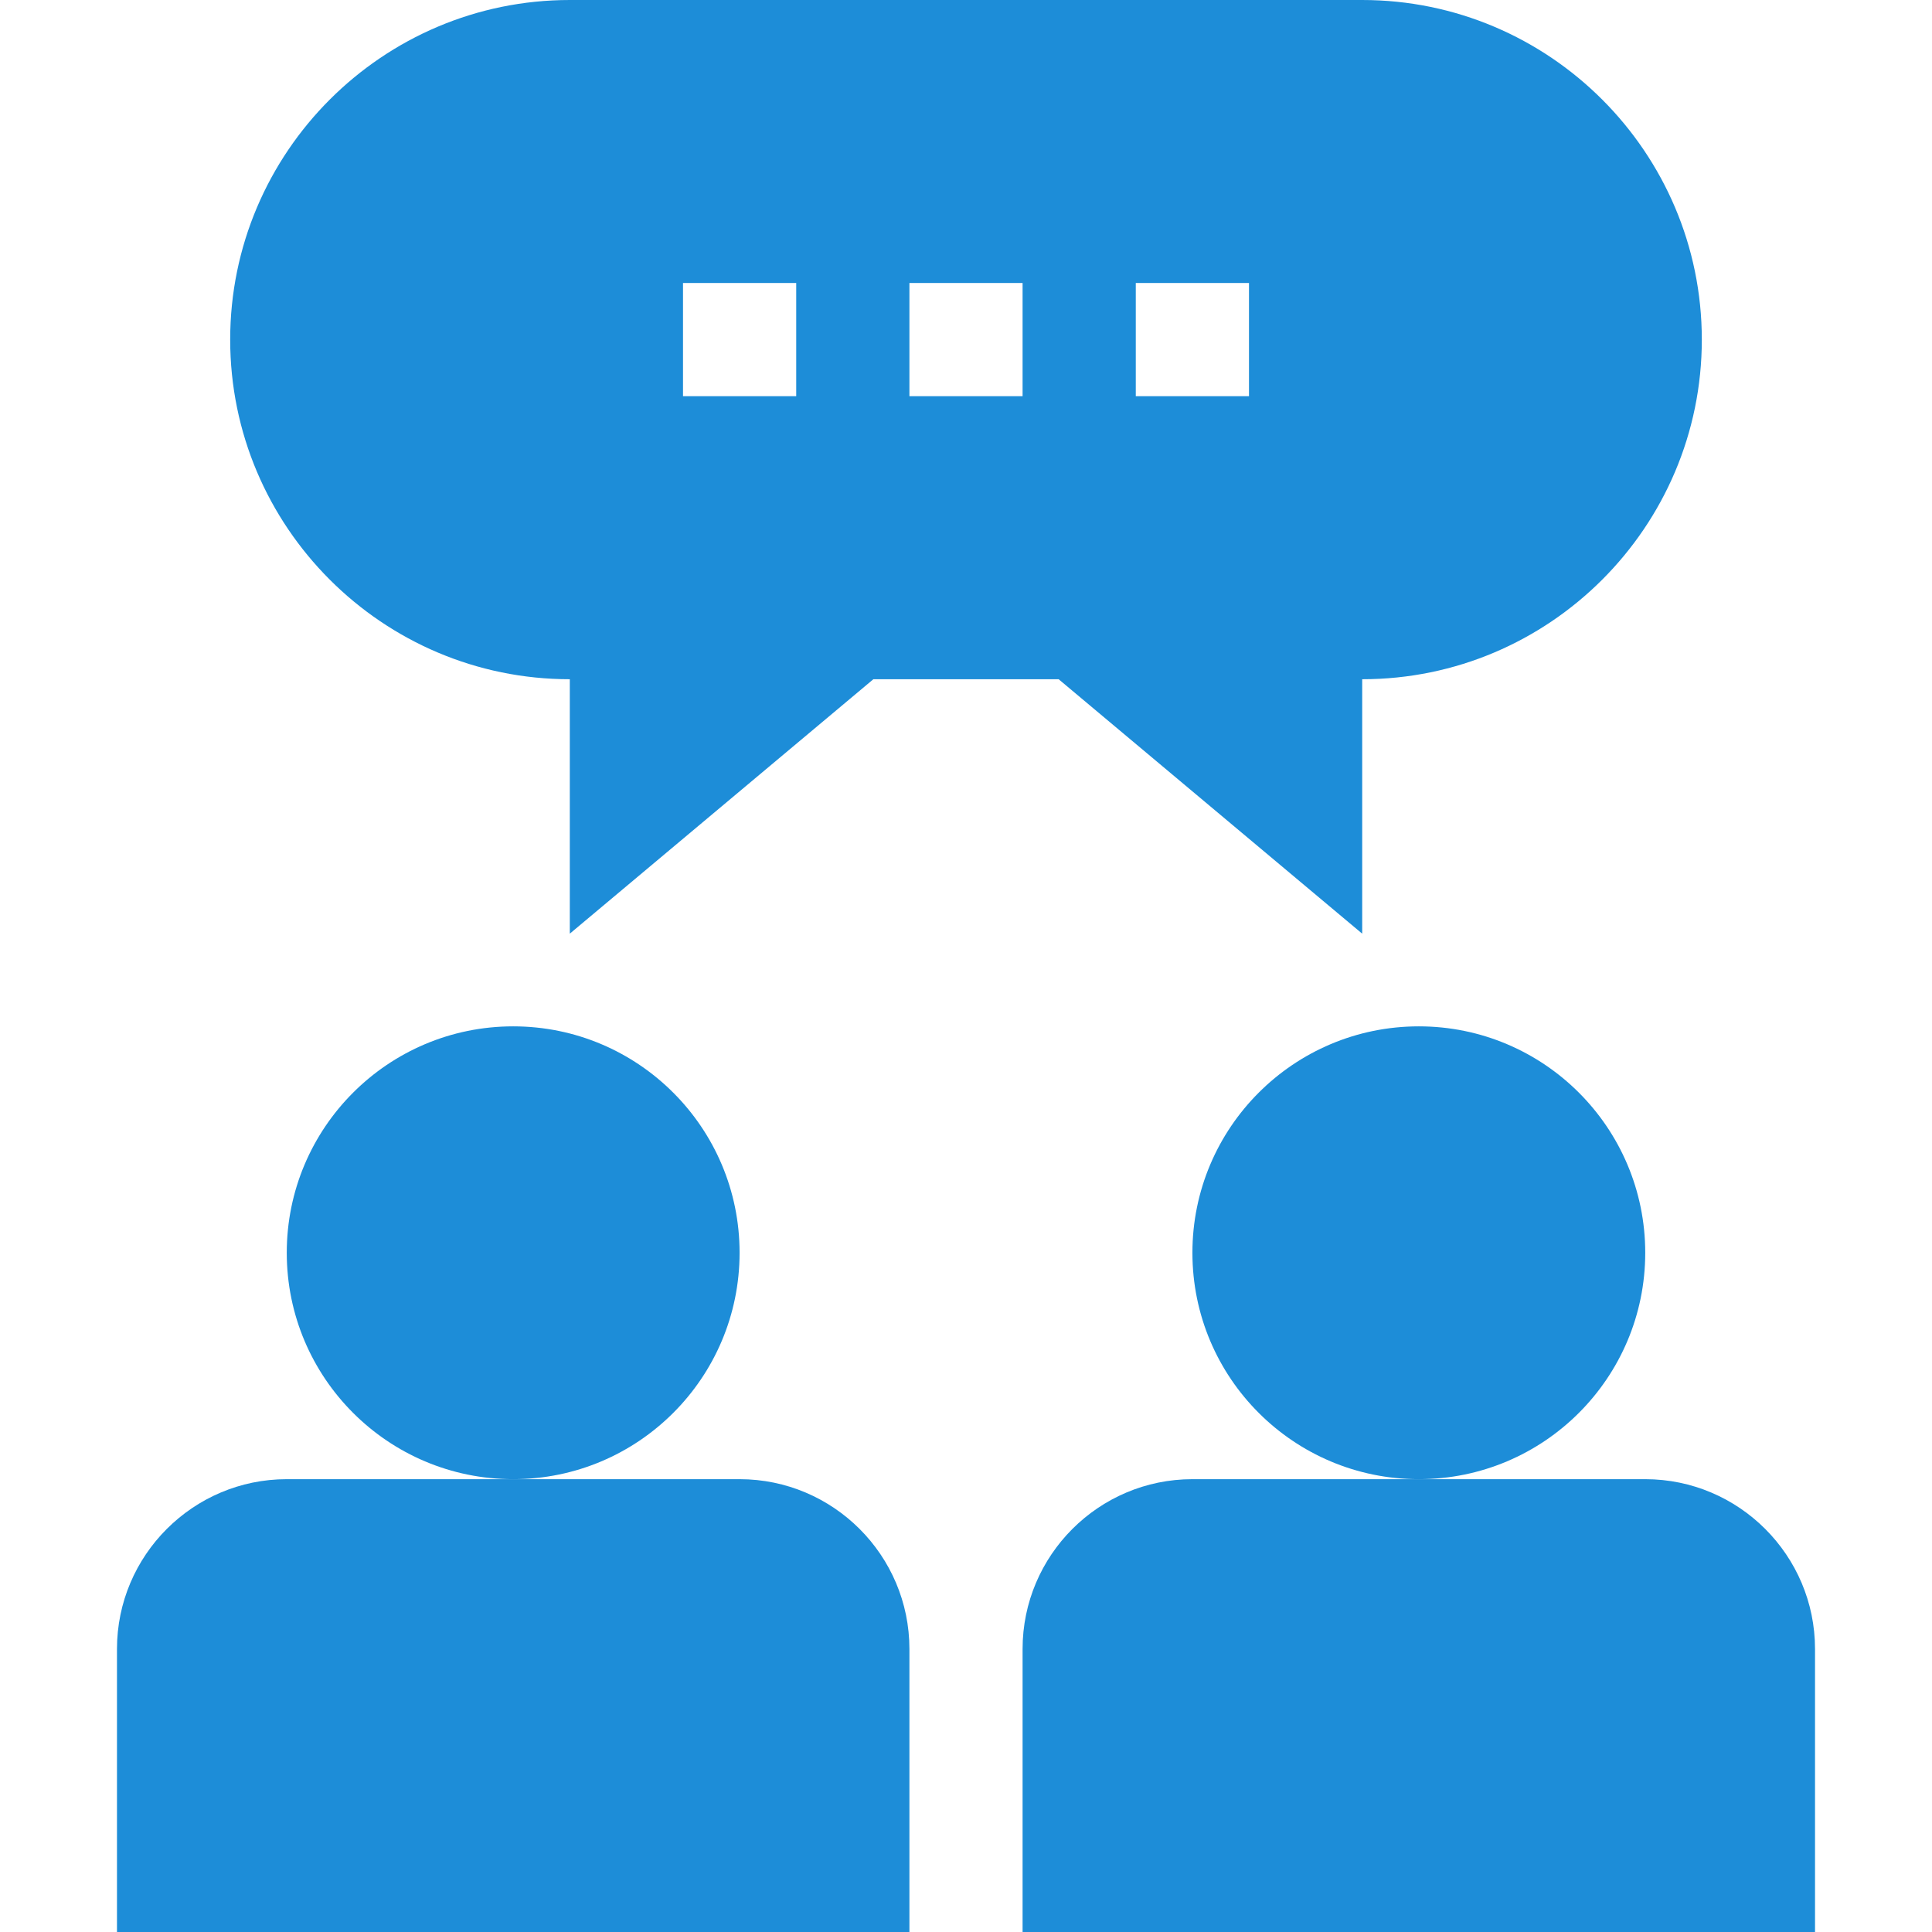
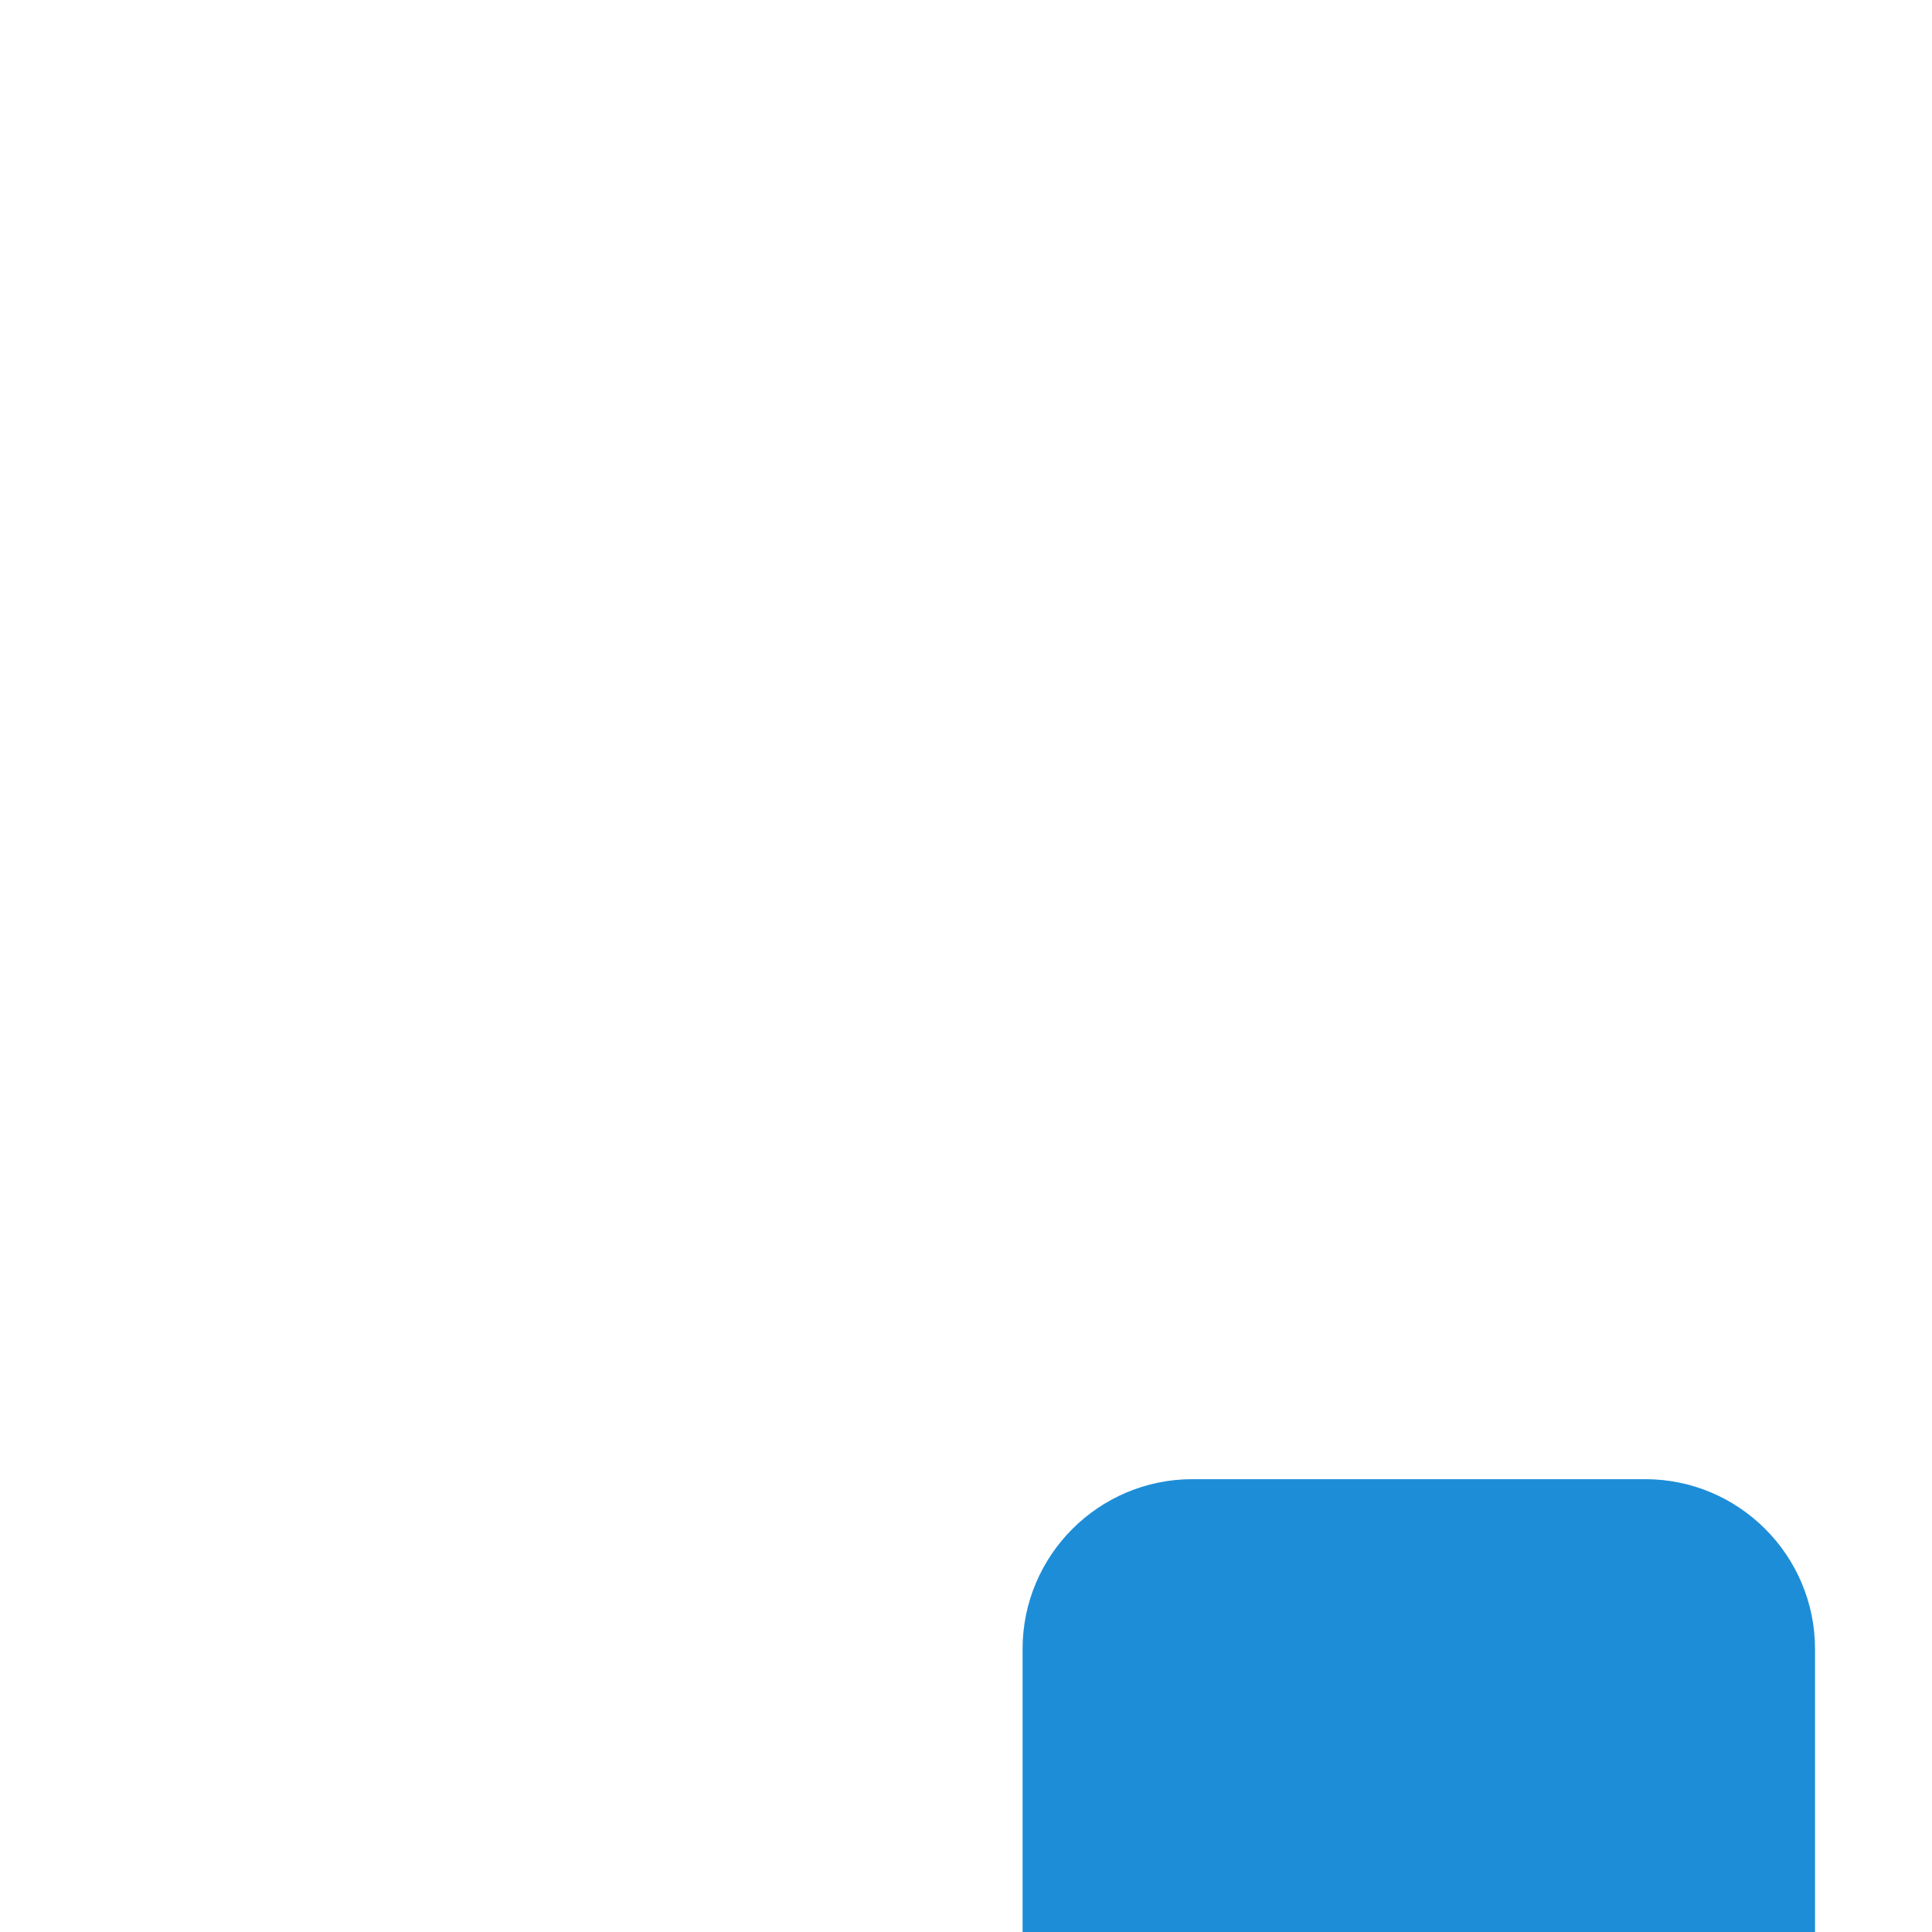
<svg xmlns="http://www.w3.org/2000/svg" width="42" height="42" viewBox="0 0 42 42" fill="none">
-   <path d="M2.543 35.848V42H19.77V35.848C19.77 33.812 18.114 32.156 16.078 32.156H6.234C4.199 32.156 2.543 33.812 2.543 35.848Z" fill="#1D8DD8" />
-   <path d="M11.156 32.156C13.874 32.156 16.078 29.953 16.078 27.234C16.078 24.516 13.874 22.312 11.156 22.312C8.438 22.312 6.234 24.516 6.234 27.234C6.234 29.953 8.438 32.156 11.156 32.156Z" fill="#1D8DD8" />
-   <path d="M22.23 35.848V42H39.457V35.848C39.457 33.812 37.801 32.156 35.766 32.156H25.922C23.886 32.156 22.23 33.812 22.23 35.848Z" fill="#1D8DD8" />
-   <path d="M30.844 32.156C33.562 32.156 35.766 29.953 35.766 27.234C35.766 24.516 33.562 22.312 30.844 22.312C28.125 22.312 25.922 24.516 25.922 27.234C25.922 29.953 28.125 32.156 30.844 32.156Z" fill="#1D8DD8" />
-   <path d="M5.004 7.383C5.004 11.454 8.316 14.766 12.387 14.766V20.297L18.986 14.766H23.014L29.613 20.297V14.766C33.684 14.766 36.996 11.454 36.996 7.383C36.996 3.312 33.684 0 29.613 0H12.387C8.316 0 5.004 3.312 5.004 7.383ZM24.691 6.152H27.152V8.613H24.691V6.152ZM19.77 6.152H22.23V8.613H19.77V6.152ZM14.848 6.152H17.309V8.613H14.848V6.152Z" fill="#1D8DD8" />
+   <path d="M22.23 35.848V42H39.457V35.848C39.457 33.812 37.801 32.156 35.766 32.156H25.922C23.886 32.156 22.23 33.812 22.23 35.848" fill="#1D8DD8" />
</svg>